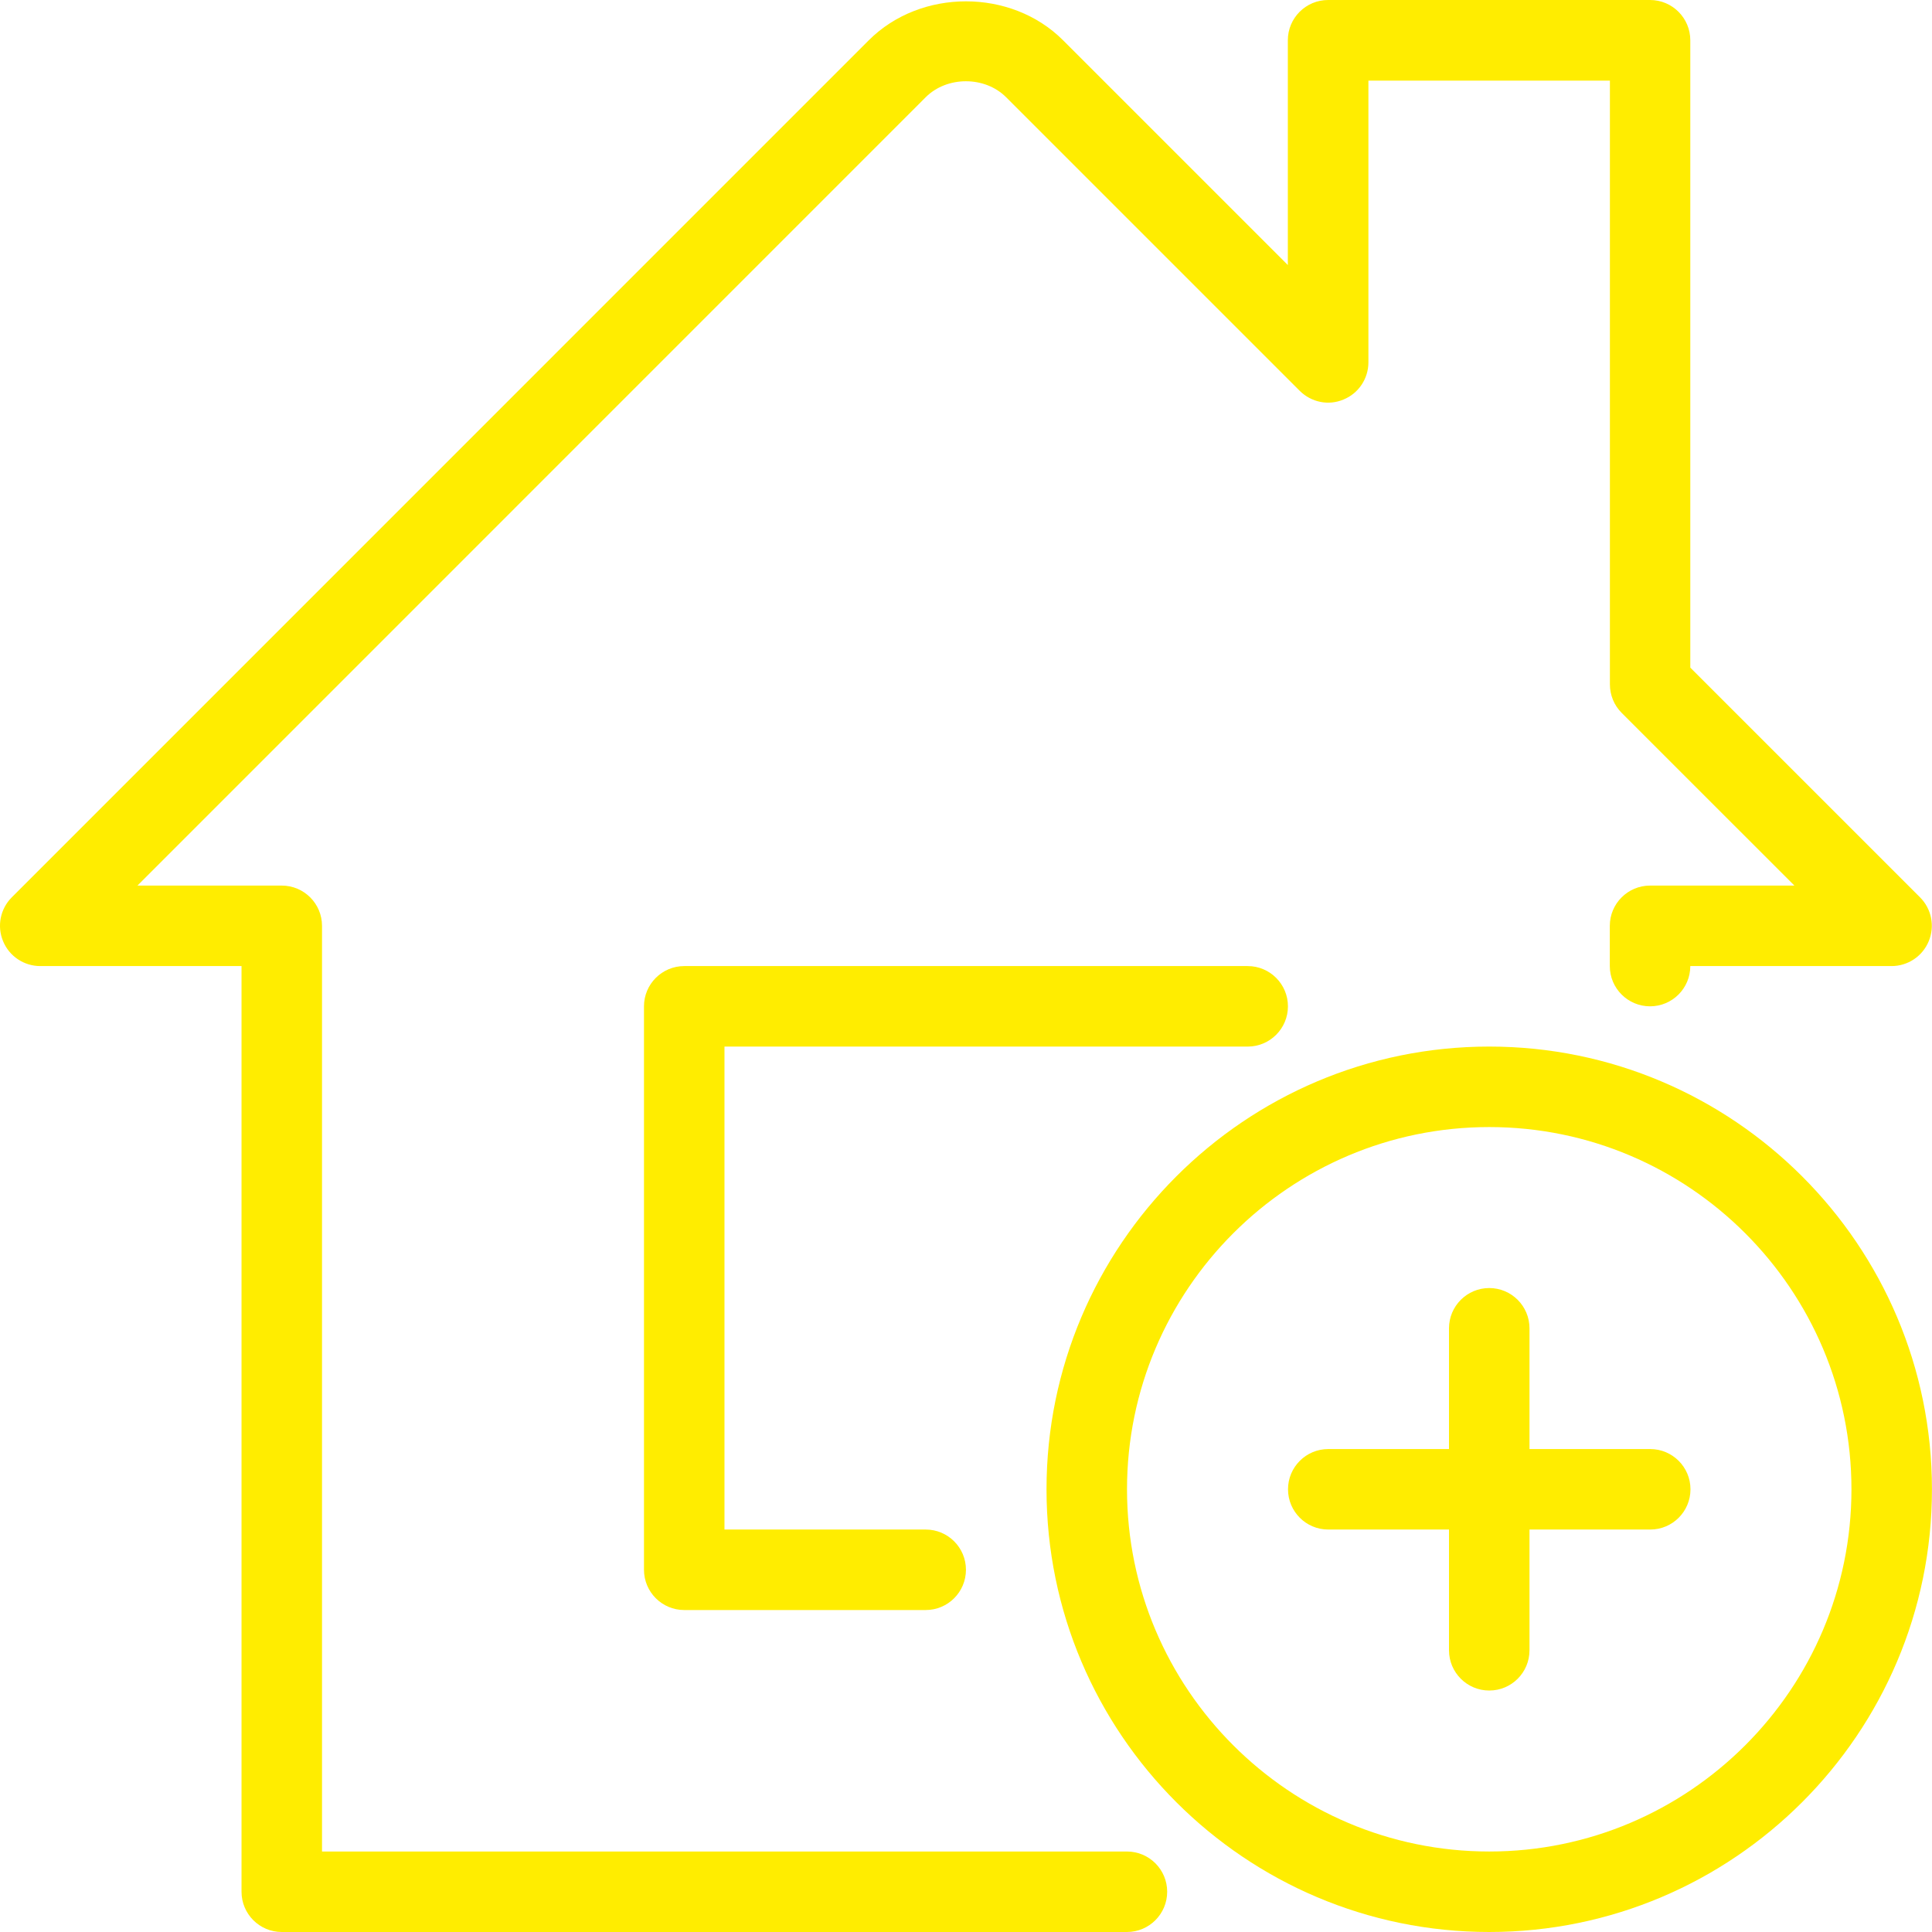
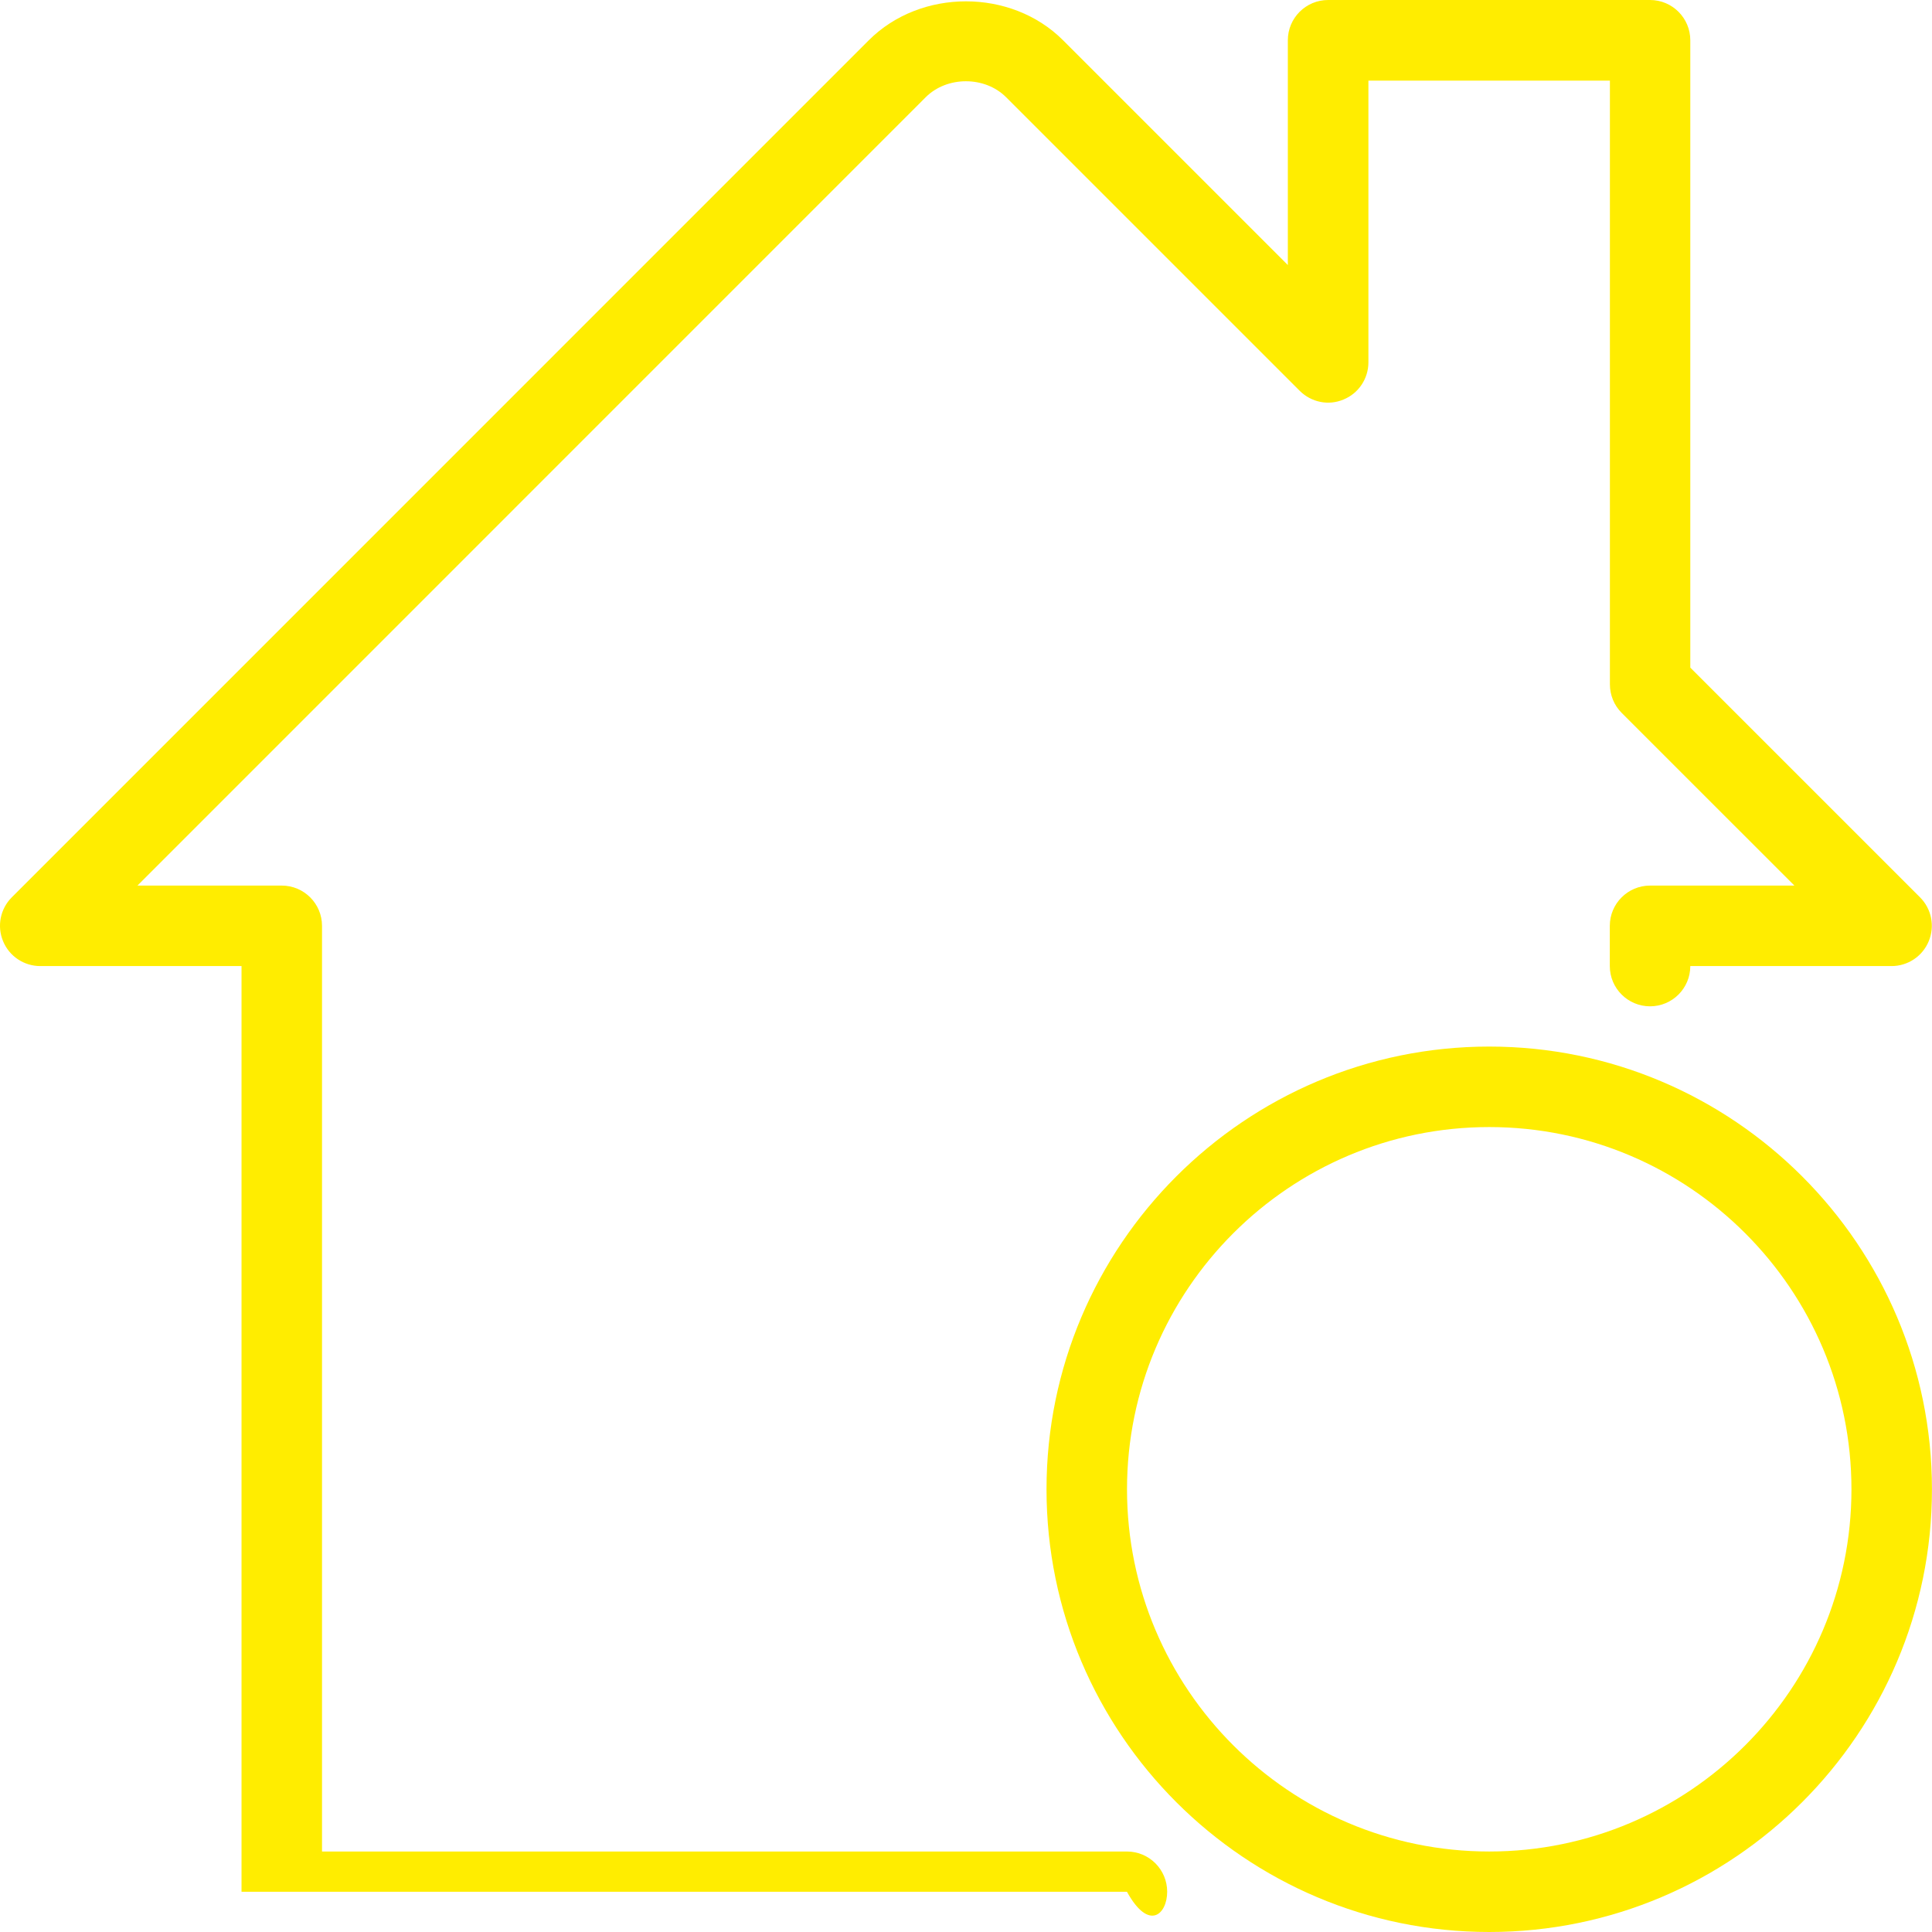
<svg xmlns="http://www.w3.org/2000/svg" width="77" height="77" viewBox="0 0 77 77" fill="none">
-   <path d="M49.727 41.712C50.612 41.712 51.331 40.993 51.331 40.107C51.331 39.222 50.612 38.503 49.727 38.503H27.27C26.385 38.503 25.666 39.222 25.666 40.107V62.564C25.666 63.449 26.385 64.168 27.27 64.168H36.894C37.78 64.168 38.498 63.449 38.498 62.564C38.498 61.678 37.78 60.96 36.894 60.96H28.874V41.712H49.727Z" fill="#FFED00" />
-   <path d="M44.914 73.792H12.834V36.899C12.834 36.014 12.115 35.295 11.23 35.295H5.478L36.894 3.875C37.741 3.028 39.249 3.025 40.099 3.875L51.799 15.575C52.261 16.034 52.947 16.178 53.547 15.922C54.147 15.678 54.538 15.088 54.538 14.443V3.214H64.163V27.275C64.163 27.702 64.329 28.109 64.631 28.411L71.516 35.295H65.763C64.878 35.295 64.159 36.014 64.159 36.899V38.503C64.159 39.389 64.878 40.107 65.763 40.107C66.649 40.107 67.367 39.389 67.367 38.503H75.388C76.036 38.503 76.623 38.112 76.87 37.512C77.12 36.912 76.982 36.222 76.523 35.763L67.367 26.608V1.604C67.367 0.719 66.649 0 65.763 0H52.931C52.046 0 51.327 0.719 51.327 1.604V10.564L42.367 1.604C40.304 -0.462 36.698 -0.465 34.626 1.604L0.47 35.763C0.011 36.222 -0.127 36.912 0.123 37.512C0.37 38.112 0.957 38.503 1.605 38.503H9.626V75.396C9.626 76.281 10.344 77 11.23 77H44.914C45.8 77 46.518 76.281 46.518 75.396C46.518 74.51 45.8 73.792 44.914 73.792Z" fill="#FFED00" />
+   <path d="M44.914 73.792H12.834V36.899C12.834 36.014 12.115 35.295 11.23 35.295H5.478L36.894 3.875C37.741 3.028 39.249 3.025 40.099 3.875L51.799 15.575C52.261 16.034 52.947 16.178 53.547 15.922C54.147 15.678 54.538 15.088 54.538 14.443V3.214H64.163V27.275C64.163 27.702 64.329 28.109 64.631 28.411L71.516 35.295H65.763C64.878 35.295 64.159 36.014 64.159 36.899V38.503C64.159 39.389 64.878 40.107 65.763 40.107C66.649 40.107 67.367 39.389 67.367 38.503H75.388C76.036 38.503 76.623 38.112 76.87 37.512C77.12 36.912 76.982 36.222 76.523 35.763L67.367 26.608V1.604C67.367 0.719 66.649 0 65.763 0H52.931C52.046 0 51.327 0.719 51.327 1.604V10.564L42.367 1.604C40.304 -0.462 36.698 -0.465 34.626 1.604L0.47 35.763C0.011 36.222 -0.127 36.912 0.123 37.512C0.37 38.112 0.957 38.503 1.605 38.503H9.626V75.396H44.914C45.8 77 46.518 76.281 46.518 75.396C46.518 74.51 45.8 73.792 44.914 73.792Z" fill="#FFED00" />
  <path d="M59.354 41.711C49.624 41.711 41.709 49.626 41.709 59.356C41.709 69.086 49.624 77 59.354 77C69.084 77 76.998 69.086 76.998 59.356C76.998 49.626 69.084 41.711 59.354 41.711ZM59.354 73.792C51.395 73.792 44.917 67.315 44.917 59.356C44.917 51.397 51.395 44.919 59.354 44.919C67.316 44.919 73.79 51.397 73.79 59.356C73.79 67.315 67.313 73.792 59.354 73.792Z" fill="#FFED00" />
-   <path d="M65.77 57.752H60.958V52.94C60.958 52.054 60.239 51.335 59.354 51.335C58.468 51.335 57.75 52.054 57.75 52.94V57.752H52.938C52.052 57.752 51.334 58.47 51.334 59.356C51.334 60.241 52.052 60.96 52.938 60.96H57.75V65.772C57.75 66.657 58.468 67.376 59.354 67.376C60.242 67.376 60.958 66.657 60.958 65.772V60.96H65.77C66.658 60.96 67.374 60.241 67.374 59.356C67.374 58.47 66.655 57.752 65.77 57.752Z" fill="#FFED00" />
</svg>